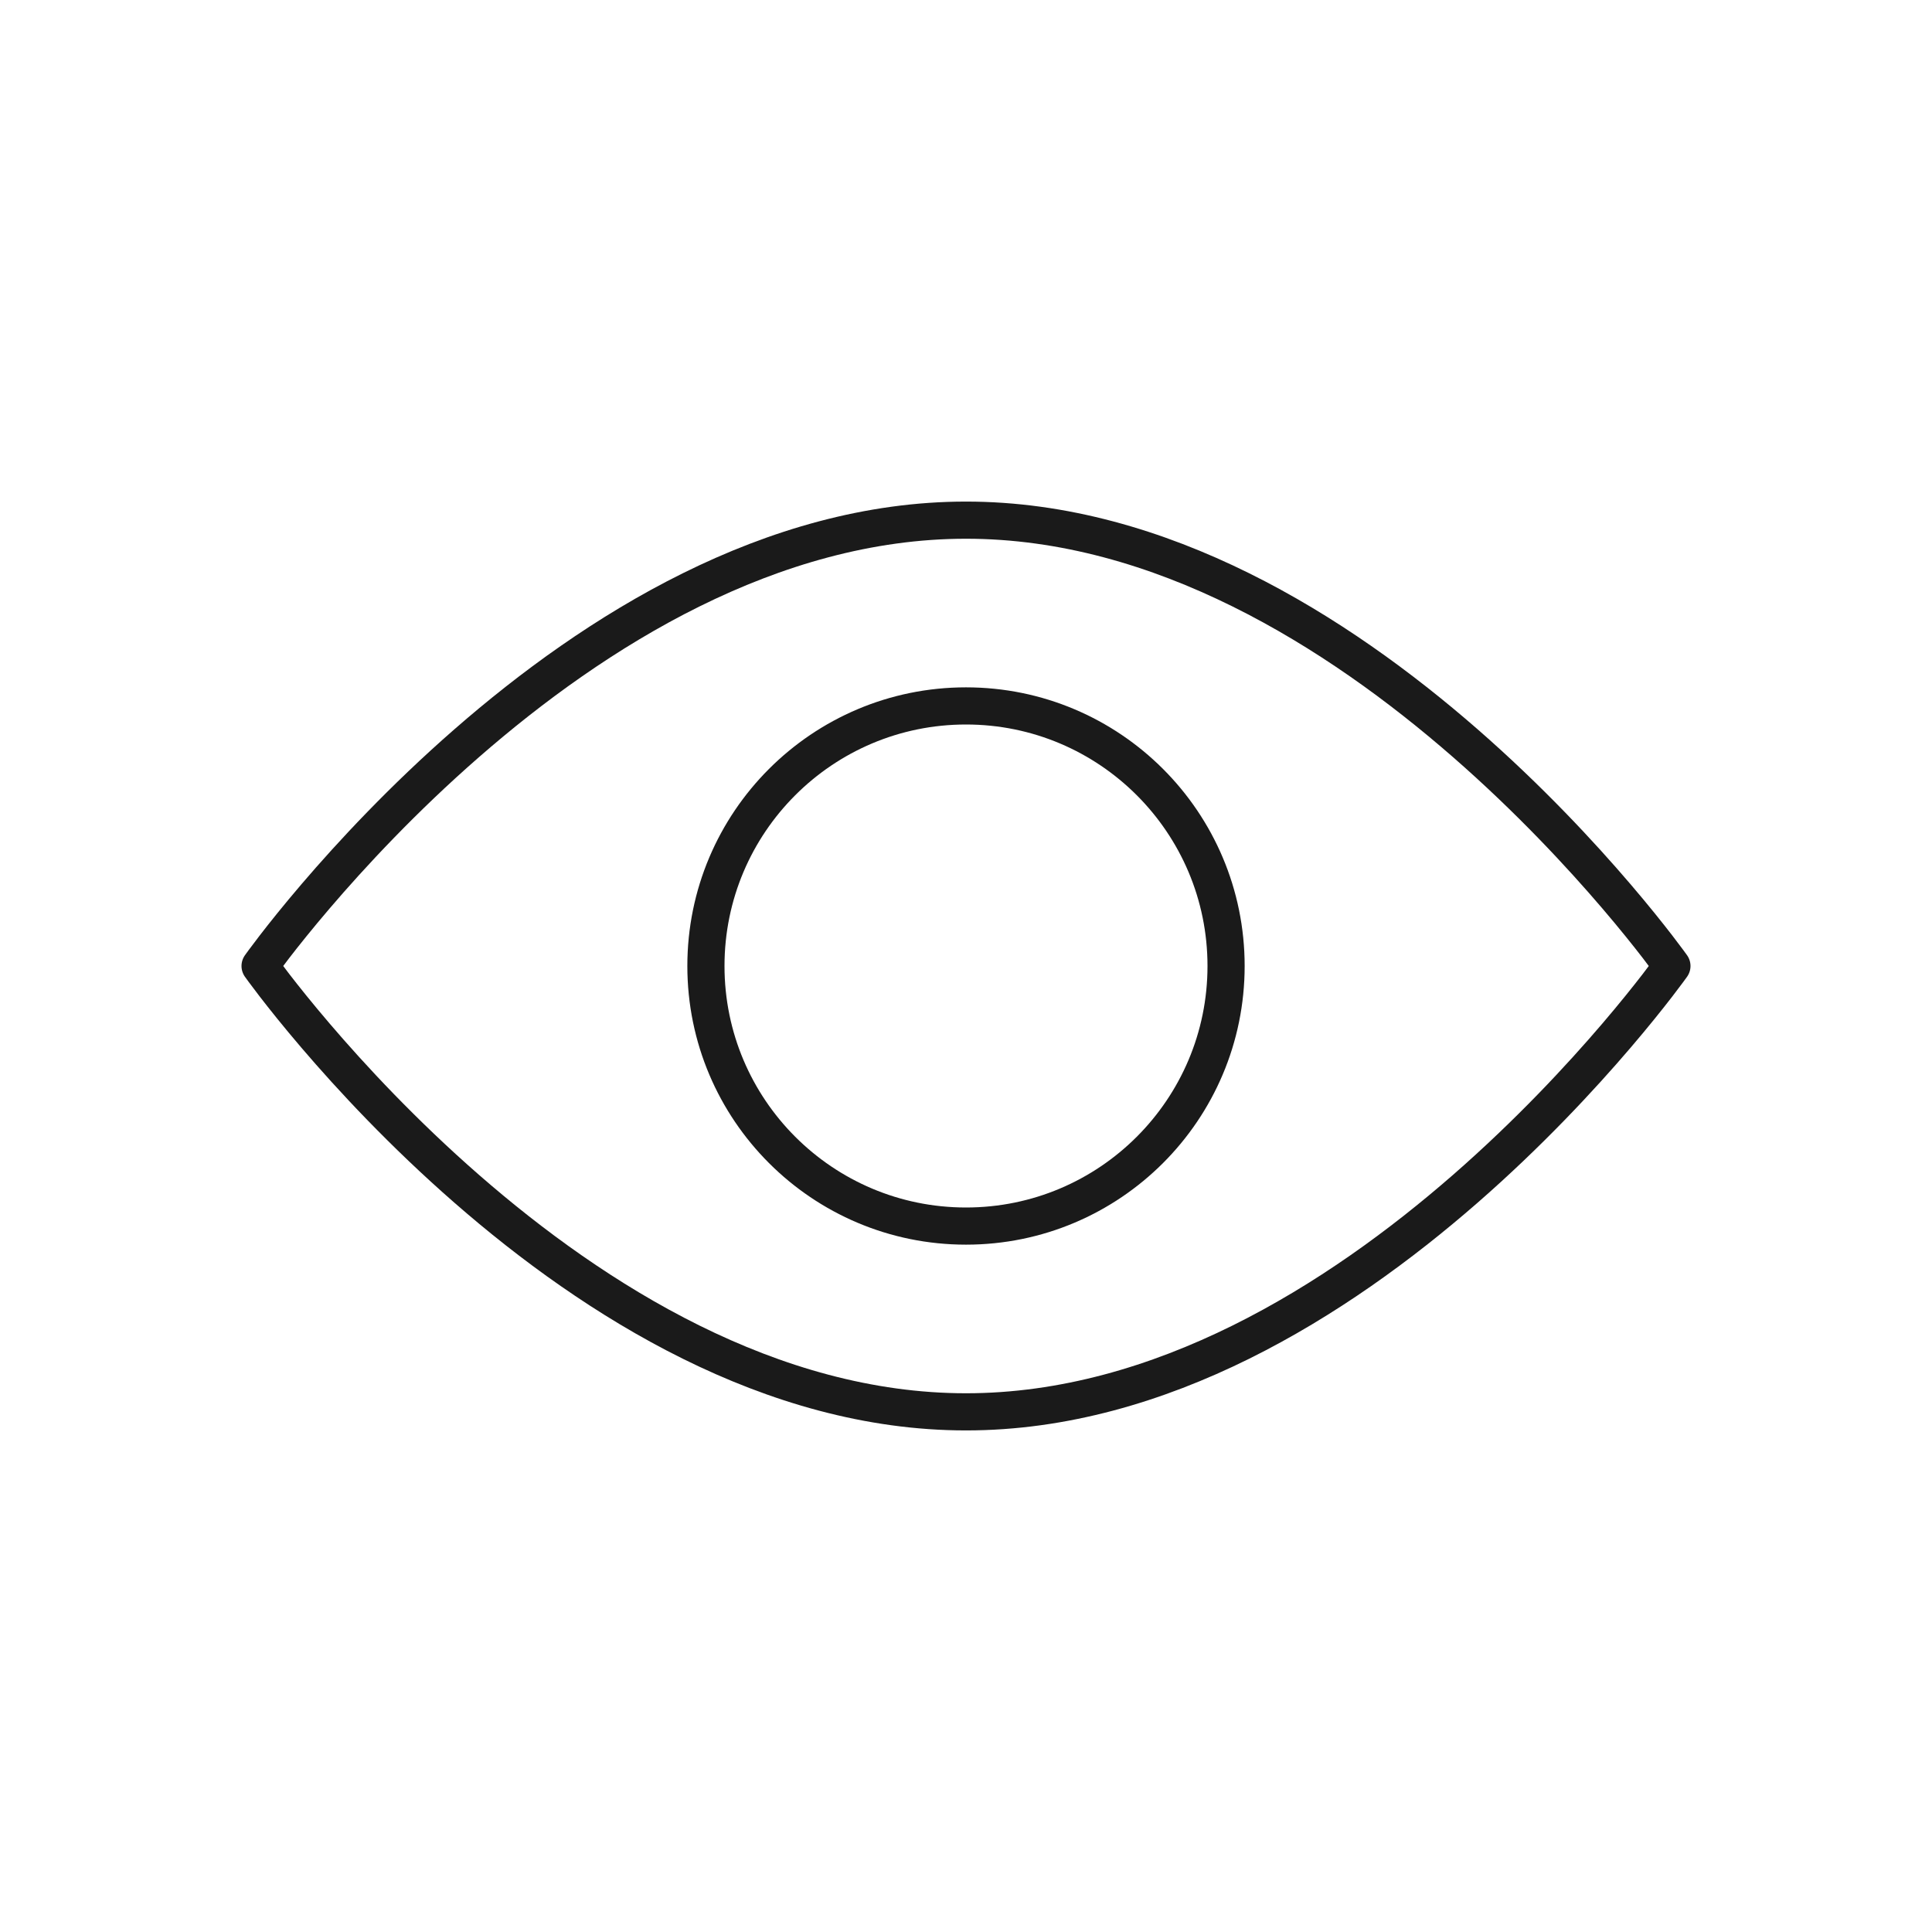
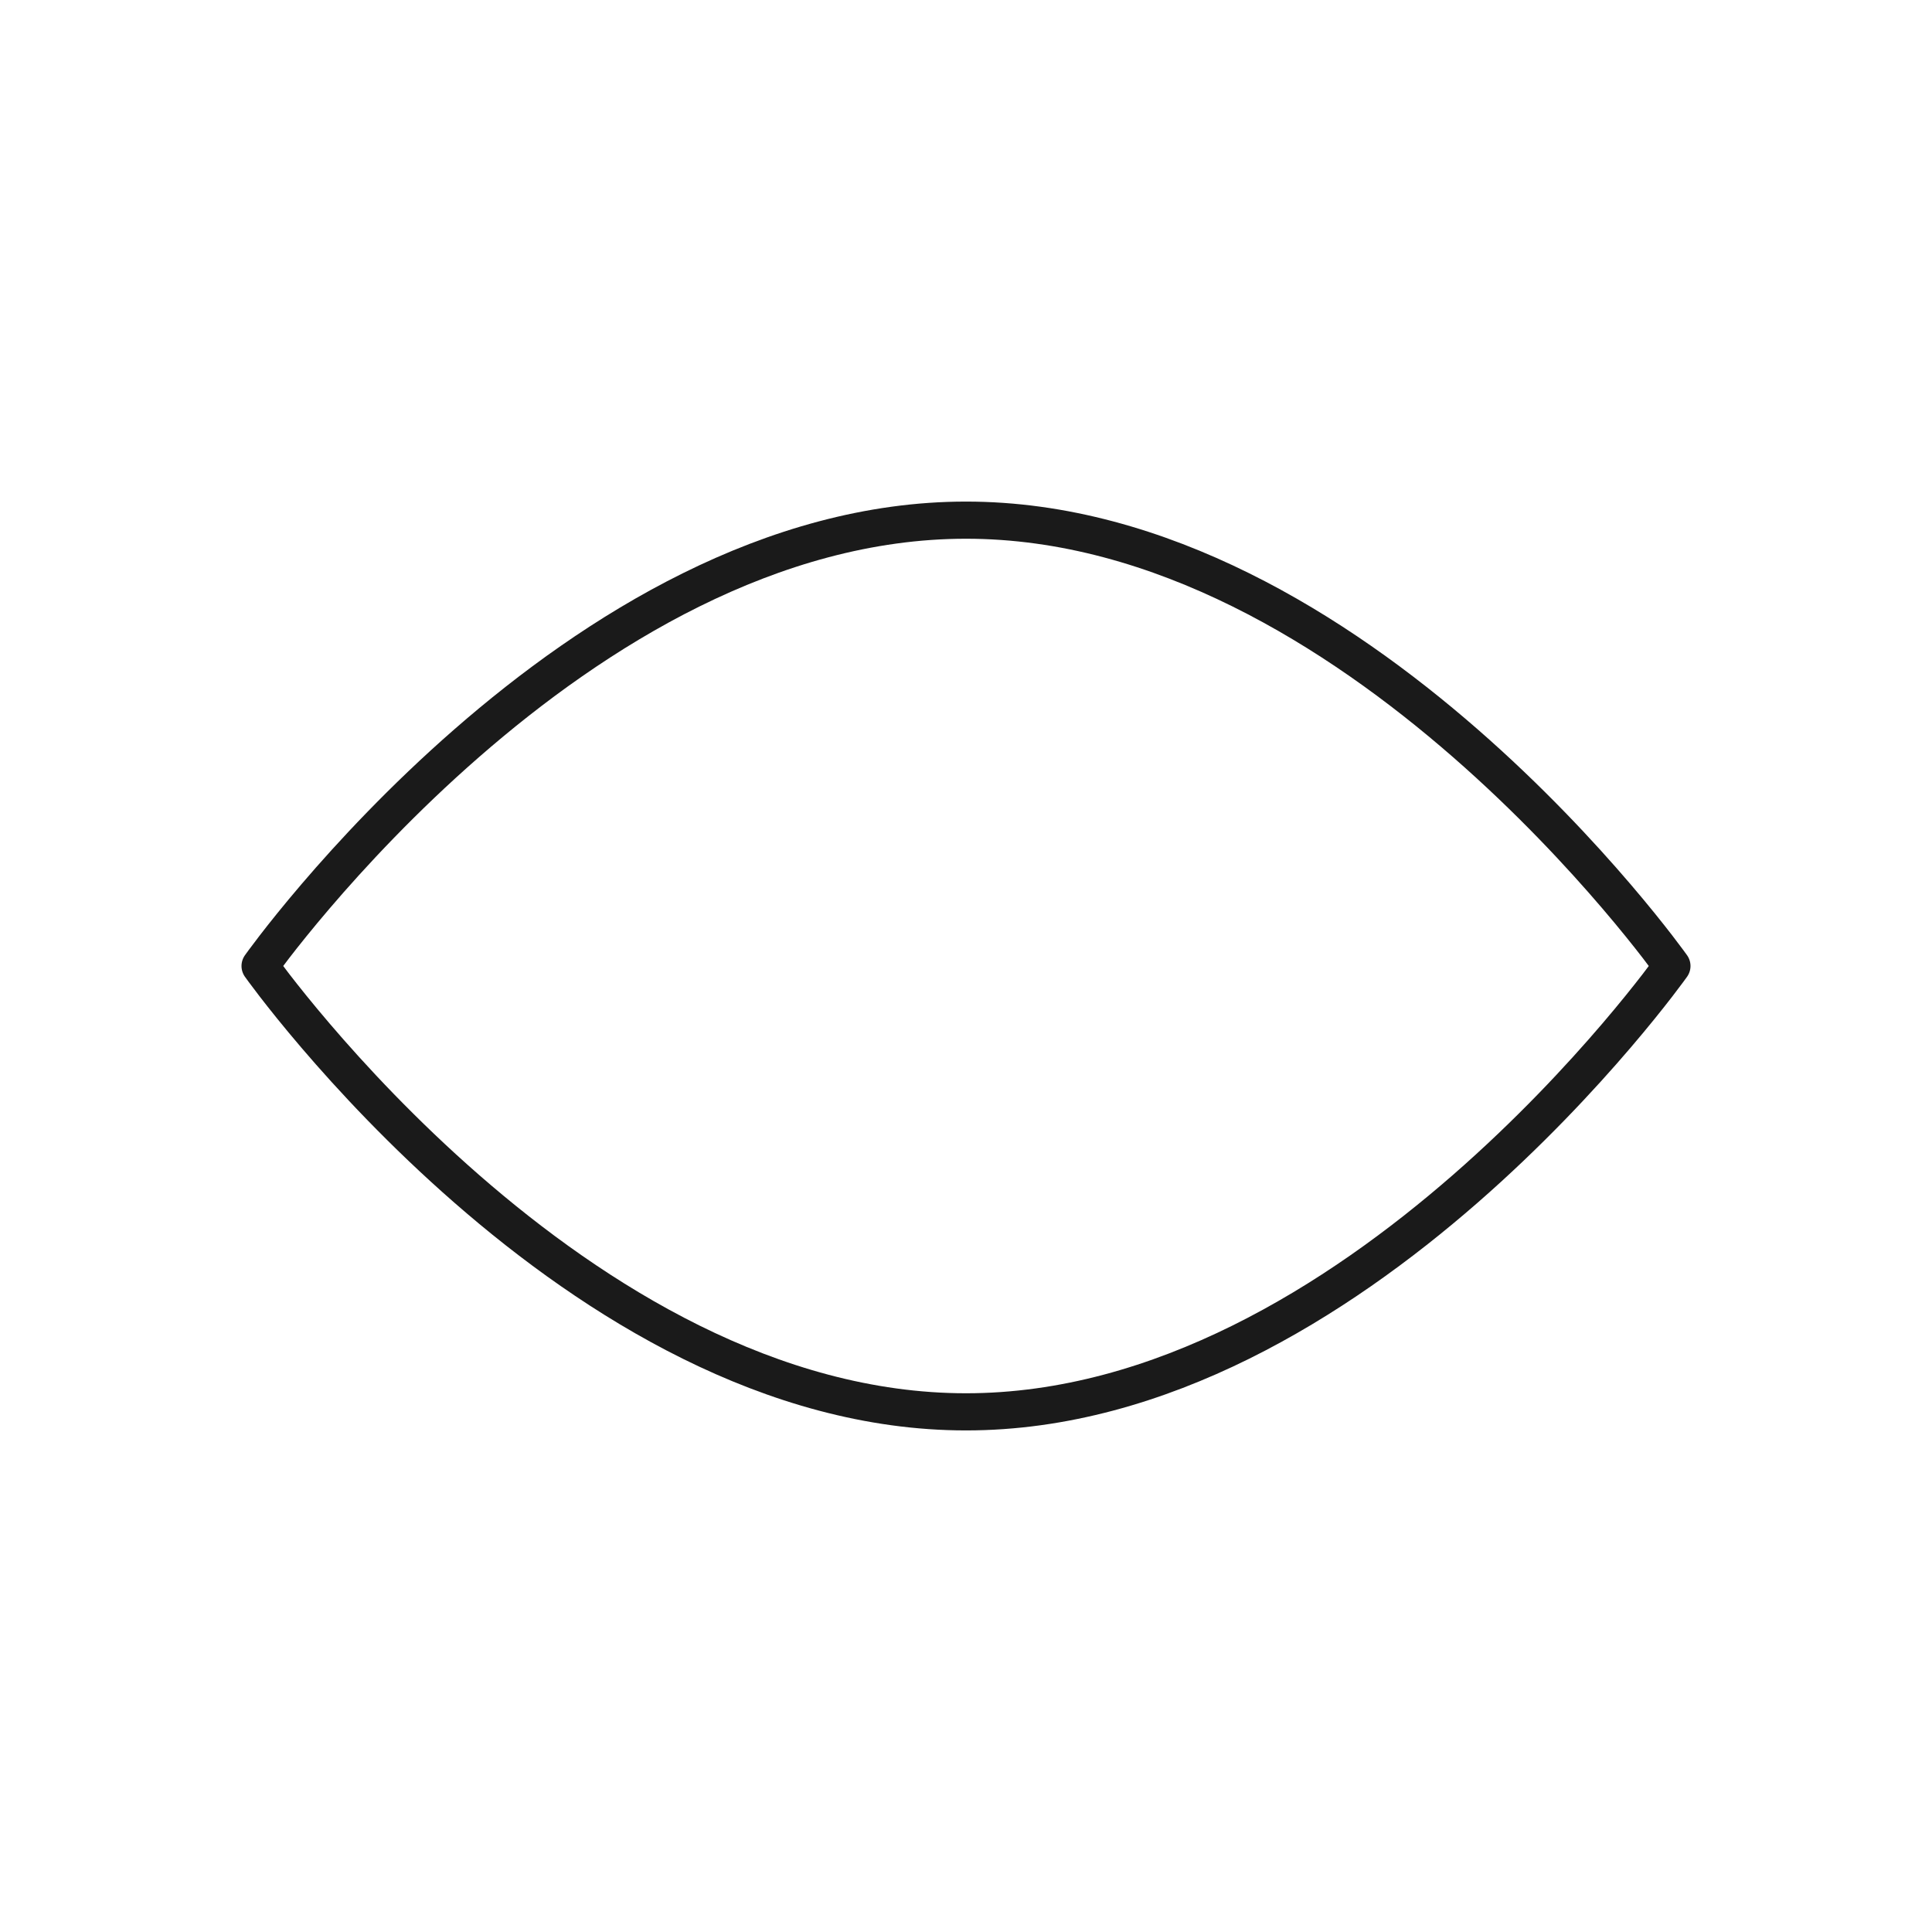
<svg xmlns="http://www.w3.org/2000/svg" width="52" height="52" viewBox="0 0 52 52" fill="none">
-   <path d="M26 33C29.866 33 33 29.866 33 26C33 22.134 29.866 19 26 19C22.134 19 19 22.134 19 26C19 29.866 22.134 33 26 33Z" stroke="#1A1A1A" stroke-linecap="round" stroke-linejoin="round" />
  <path d="M45 26C45 26 36.493 38 26 38C15.507 38 7 26 7 26C7 26 15.507 14 26 14C36.493 14 45 26 45 26Z" stroke="#1A1A1A" stroke-linecap="round" stroke-linejoin="round" />
</svg>